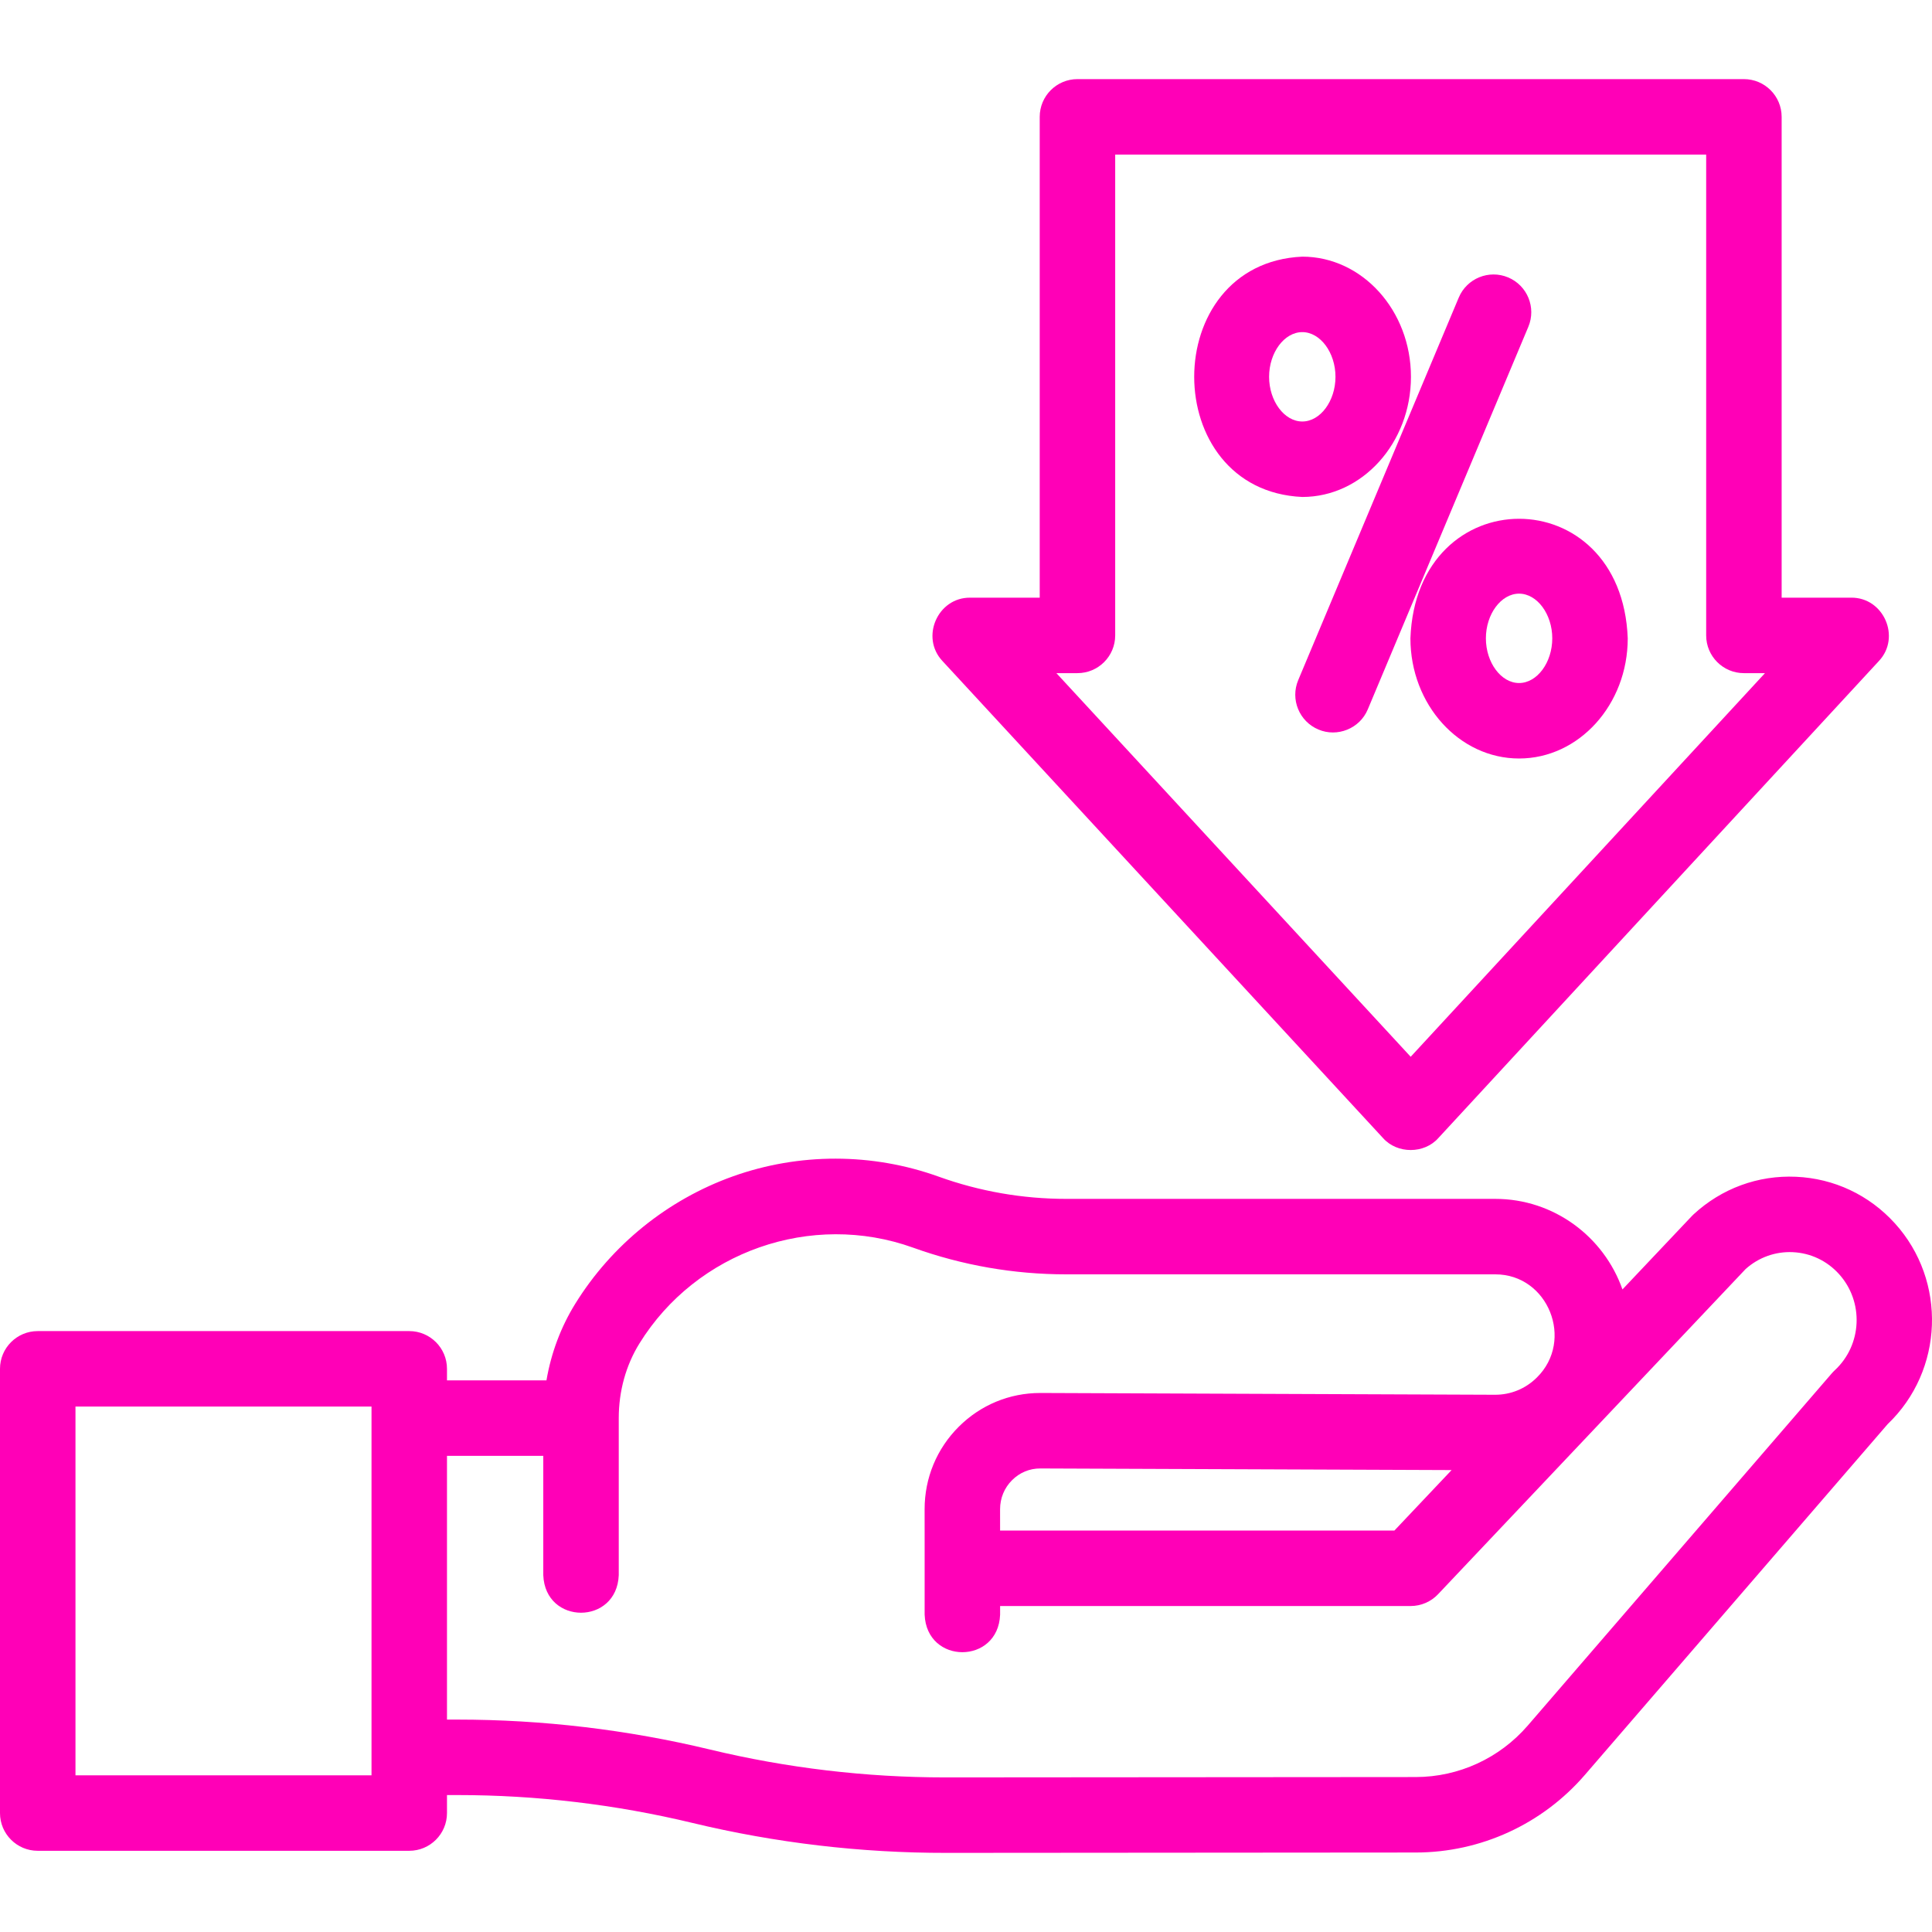
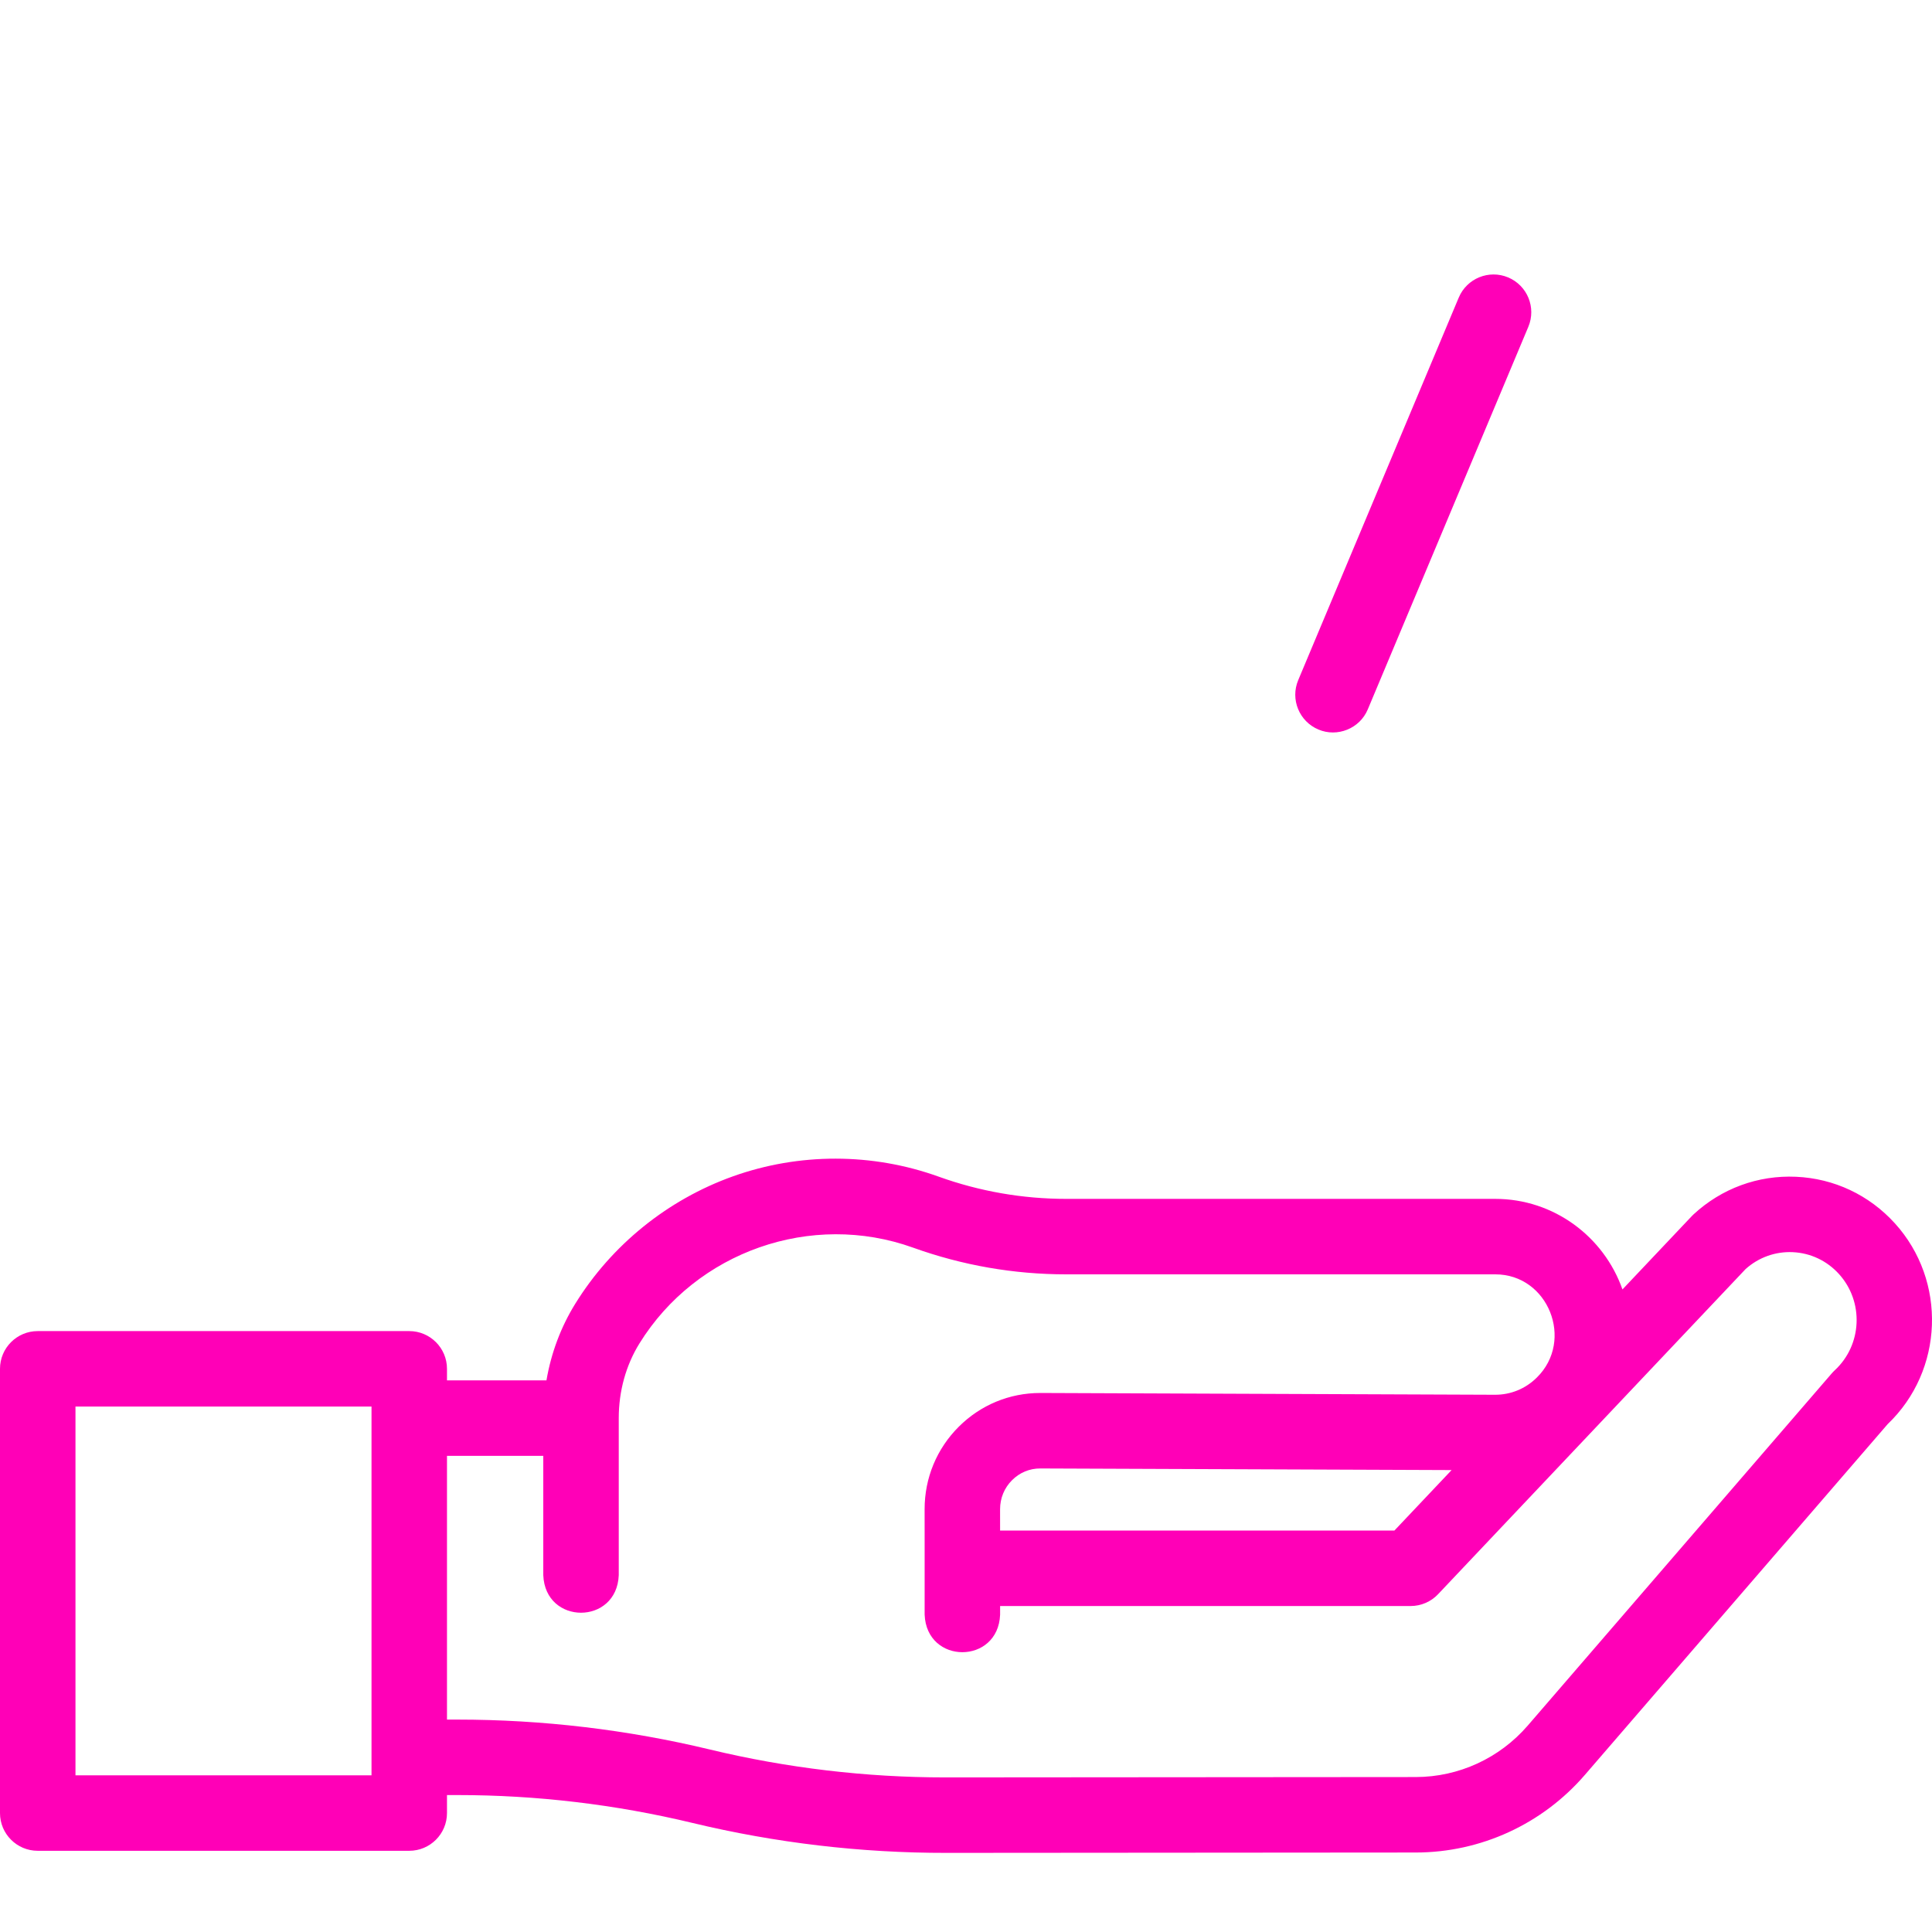
<svg xmlns="http://www.w3.org/2000/svg" width="512" height="512" x="0" y="0" viewBox="0 0 511.974 511.974" style="enable-background:new 0 0 512 512" xml:space="preserve" class="">
  <g>
    <g>
      <path d="m502.14 324.183c-6.81-7.515-16.114-11.898-26.203-12.344-10.062-.448-19.722 3.096-27.153 9.97-.164.151-.322.308-.476.47l-18.362 19.416c-4.91-13.965-18.166-23.996-33.708-23.996h-113.69c-11.558 0-22.938-1.985-33.826-5.899-17.591-6.325-36.952-6.346-54.521-.062-17.285 6.184-32.115 18.17-41.759 33.751-3.818 6.17-6.397 13.062-7.632 20.307h-26.36v-3.06c0-5.523-4.478-10-10-10h-98.45c-5.522 0-10 4.477-10 10v117.719c0 5.523 4.478 10 10 10h98.45c5.522 0 10-4.477 10-10v-4.769h2.768c20.943 0 41.892 2.484 62.263 7.384 22.027 5.298 44.675 7.969 67.317 7.938l124.384-.095c17.204-.014 33.538-7.515 44.812-20.578l80.235-92.95c14.857-14.182 15.757-37.918 1.911-53.202zm-403.69 146.271h-78.45v-97.719h78.45zm387.759-107.338c-.274.254-.535.523-.78.807l-80.574 93.343c-7.478 8.663-18.299 13.637-29.688 13.646l-124.39.095h-.354c-20.944 0-41.894-2.484-62.264-7.384-21.901-5.268-44.423-7.938-66.94-7.938h-2.768v-69.89h25.517v31.625c.528 13.268 19.476 13.258 20 0v-41.625c0-7.149 1.895-13.99 5.479-19.782 15.099-24.393 45.591-35.07 72.508-25.394 13.064 4.697 26.722 7.079 40.593 7.079h113.69c14.043-.022 21.018 17.515 11.021 27.344-2.983 2.968-6.934 4.59-11.13 4.564l-120.354-.47h-.113c-8.141 0-15.803 3.17-21.584 8.933-5.846 5.827-9.063 13.592-9.06 21.867l.007 10.964v16.981c.528 13.268 19.476 13.258 20 0v-2.288h108.79c2.749 0 5.376-1.131 7.266-3.128l81.503-86.174c3.45-3.089 7.881-4.679 12.471-4.471 4.713.208 9.068 2.265 12.264 5.791h-.001c6.654 7.345 6.156 18.786-1.109 25.505zm-221.187 42.478-.004-5.667c-.001-2.915 1.128-5.646 3.18-7.691 2.014-2.007 4.643-3.116 7.502-3.098l108.971.426-15.162 16.031h-104.487z" fill="#ff00b7" data-original="#000000" style="" />
-       <path d="m366.48 301.565c3.758 4.249 10.936 4.249 14.693 0l116.731-126.401c5.903-6.279 1.268-16.862-7.347-16.785h-18.427v-127.413c0-5.523-4.478-10-10-10h-176.607c-5.522 0-10 4.477-10 10v127.414h-18.429c-8.618-.077-13.248 10.508-7.347 16.785zm-80.957-123.186c5.522 0 10-4.477 10-10v-127.413h156.607v127.414c0 5.523 4.478 10 10 10h5.582l-93.885 101.662-93.886-101.662h5.582z" fill="#ff00b7" data-original="#000000" style="" />
      <path d="m399.652 73.513c-5.09-2.136-10.952.259-13.09 5.352l-42.537 101.364c-2.138 5.093.259 10.954 5.352 13.091 4.966 2.12 10.953-.207 13.09-5.352l42.537-101.364c2.138-5.093-.259-10.954-5.352-13.091z" fill="#ff00b7" data-original="#000000" style="" />
-       <path d="m373.897 99.853c0-17.558-12.917-31.842-28.795-31.842-38.196 1.728-38.183 61.964 0 63.685 15.878-.001 28.795-14.285 28.795-31.843zm-37.59 0c0-6.419 4.028-11.842 8.796-11.842s8.795 5.423 8.795 11.842-4.027 11.842-8.795 11.842-8.796-5.423-8.796-11.842z" fill="#ff00b7" data-original="#000000" style="" />
-       <path d="m402.551 201c15.878 0 28.796-14.285 28.796-31.843-1.591-42.245-56.005-42.236-57.591 0 0 17.558 12.917 31.843 28.795 31.843zm0-43.685c4.768 0 8.796 5.423 8.796 11.842s-4.028 11.843-8.796 11.843-8.795-5.423-8.795-11.843c0-6.419 4.027-11.842 8.795-11.842z" fill="#ff00b7" data-original="#000000" style="" />
    </g>
  </g>
</svg>